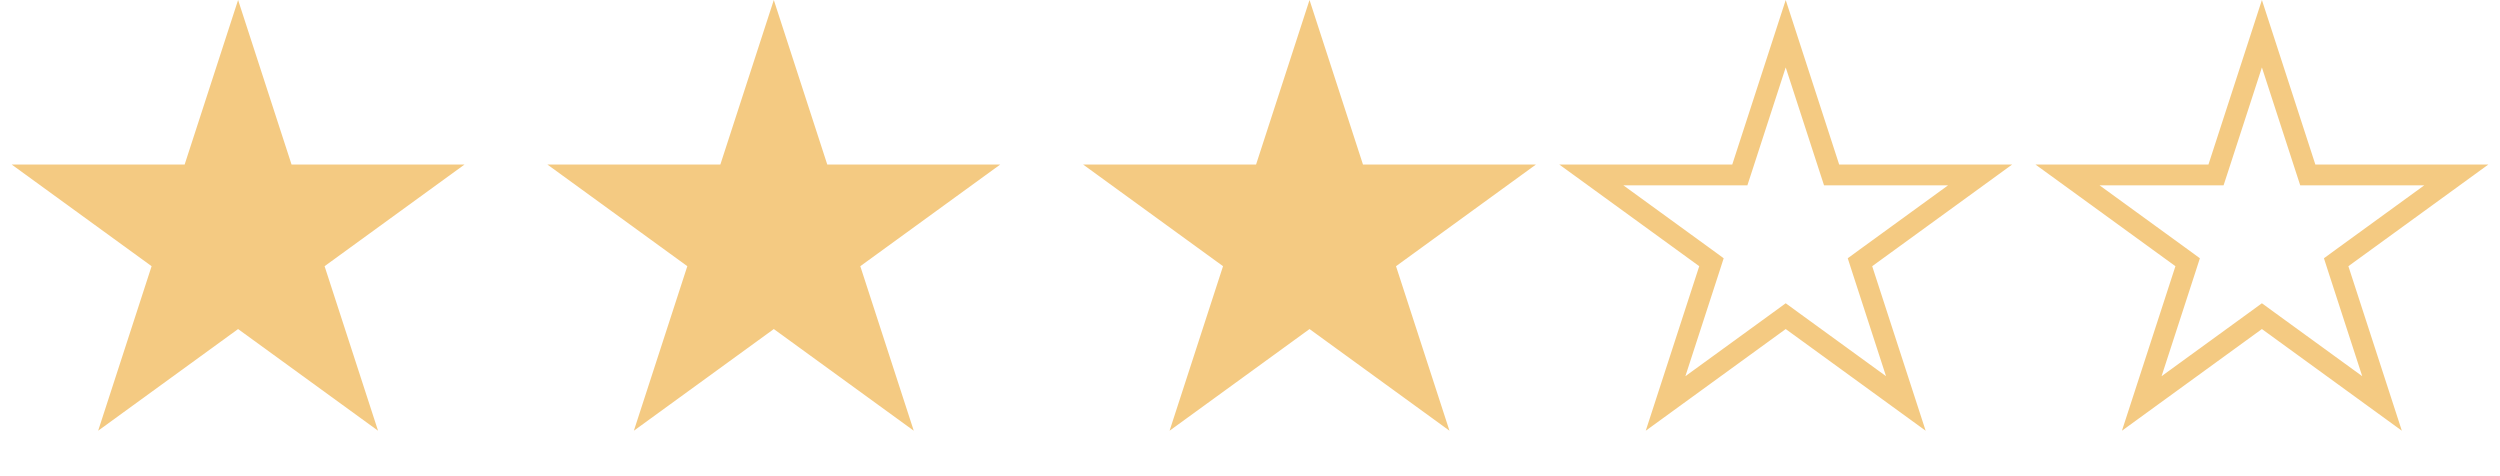
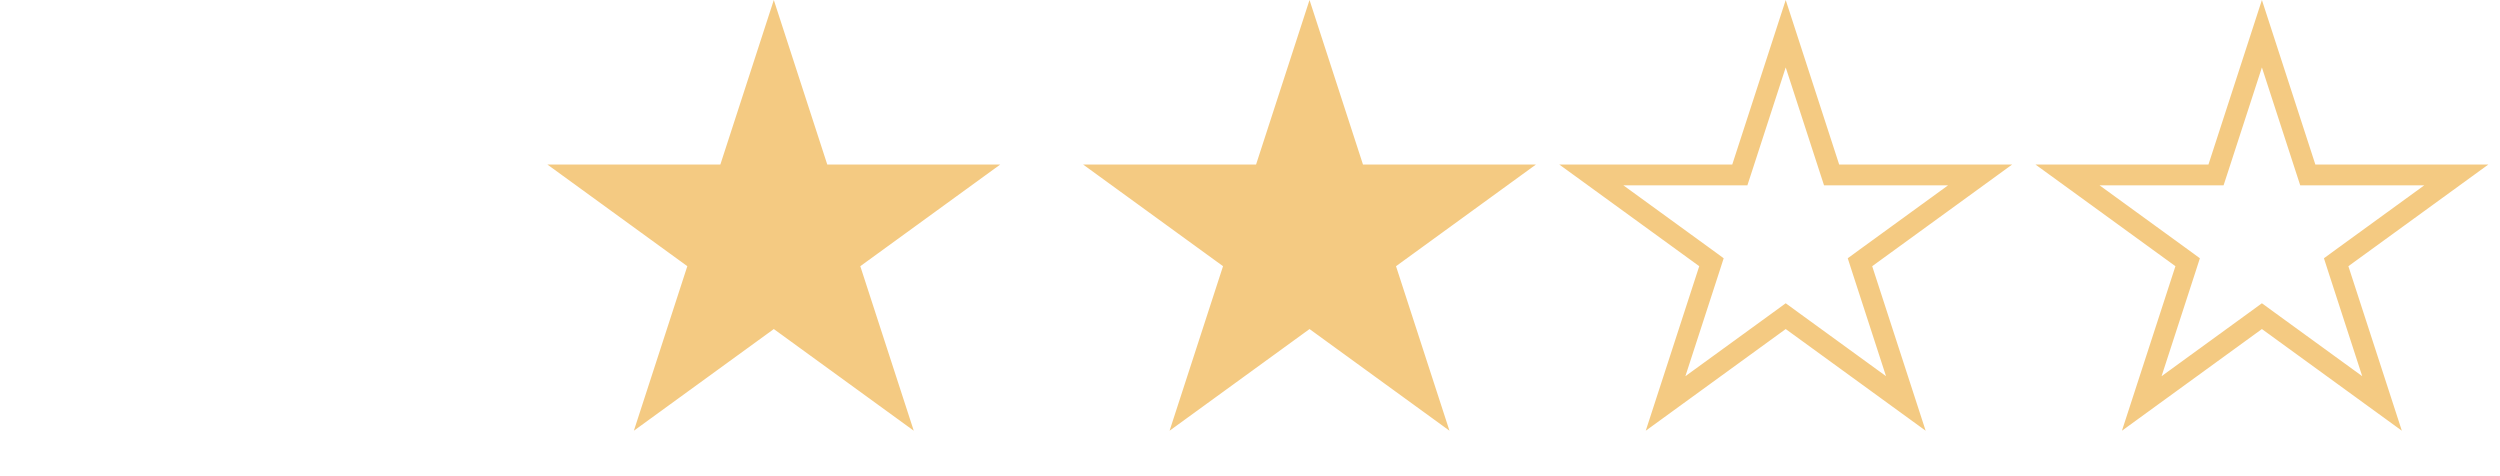
<svg xmlns="http://www.w3.org/2000/svg" width="84" height="16" viewBox="0 0 84 16" fill="none">
-   <path d="M8 0L9.796 5.528H15.608L10.906 8.944L12.702 14.472L8 11.056L3.298 14.472L5.094 8.944L0.392 5.528H6.204L8 0Z" fill="#F4CA82" />
  <path d="M26 0L27.796 5.528H33.608L28.906 8.944L30.702 14.472L26 11.056L21.298 14.472L23.094 8.944L18.392 5.528H24.204L26 0Z" fill="#F4CA82" />
  <path d="M44 0L45.796 5.528H51.608L46.906 8.944L48.702 14.472L44 11.056L39.298 14.472L41.094 8.944L36.392 5.528H42.204L44 0Z" fill="#F4CA82" />
  <path d="M77.463 5.636L77.542 5.878H82.531L78.7 8.661L78.495 8.811L78.573 9.053L80.036 13.556L76.206 10.773L76 10.623L75.794 10.773L71.963 13.556L73.427 9.053L73.505 8.811L73.3 8.661L69.469 5.878H74.458L74.537 5.636L76 1.133L77.463 5.636Z" stroke="#F4CA82" stroke-width="0.7" />
  <path d="M61.463 5.636L61.542 5.878H66.531L62.7 8.661L62.495 8.811L62.573 9.053L64.036 13.556L60.206 10.773L60 10.623L59.794 10.773L55.963 13.556L57.427 9.053L57.505 8.811L57.3 8.661L53.469 5.878H58.458L58.537 5.636L60 1.133L61.463 5.636Z" stroke="#F4CA82" stroke-width="0.7" />
</svg>